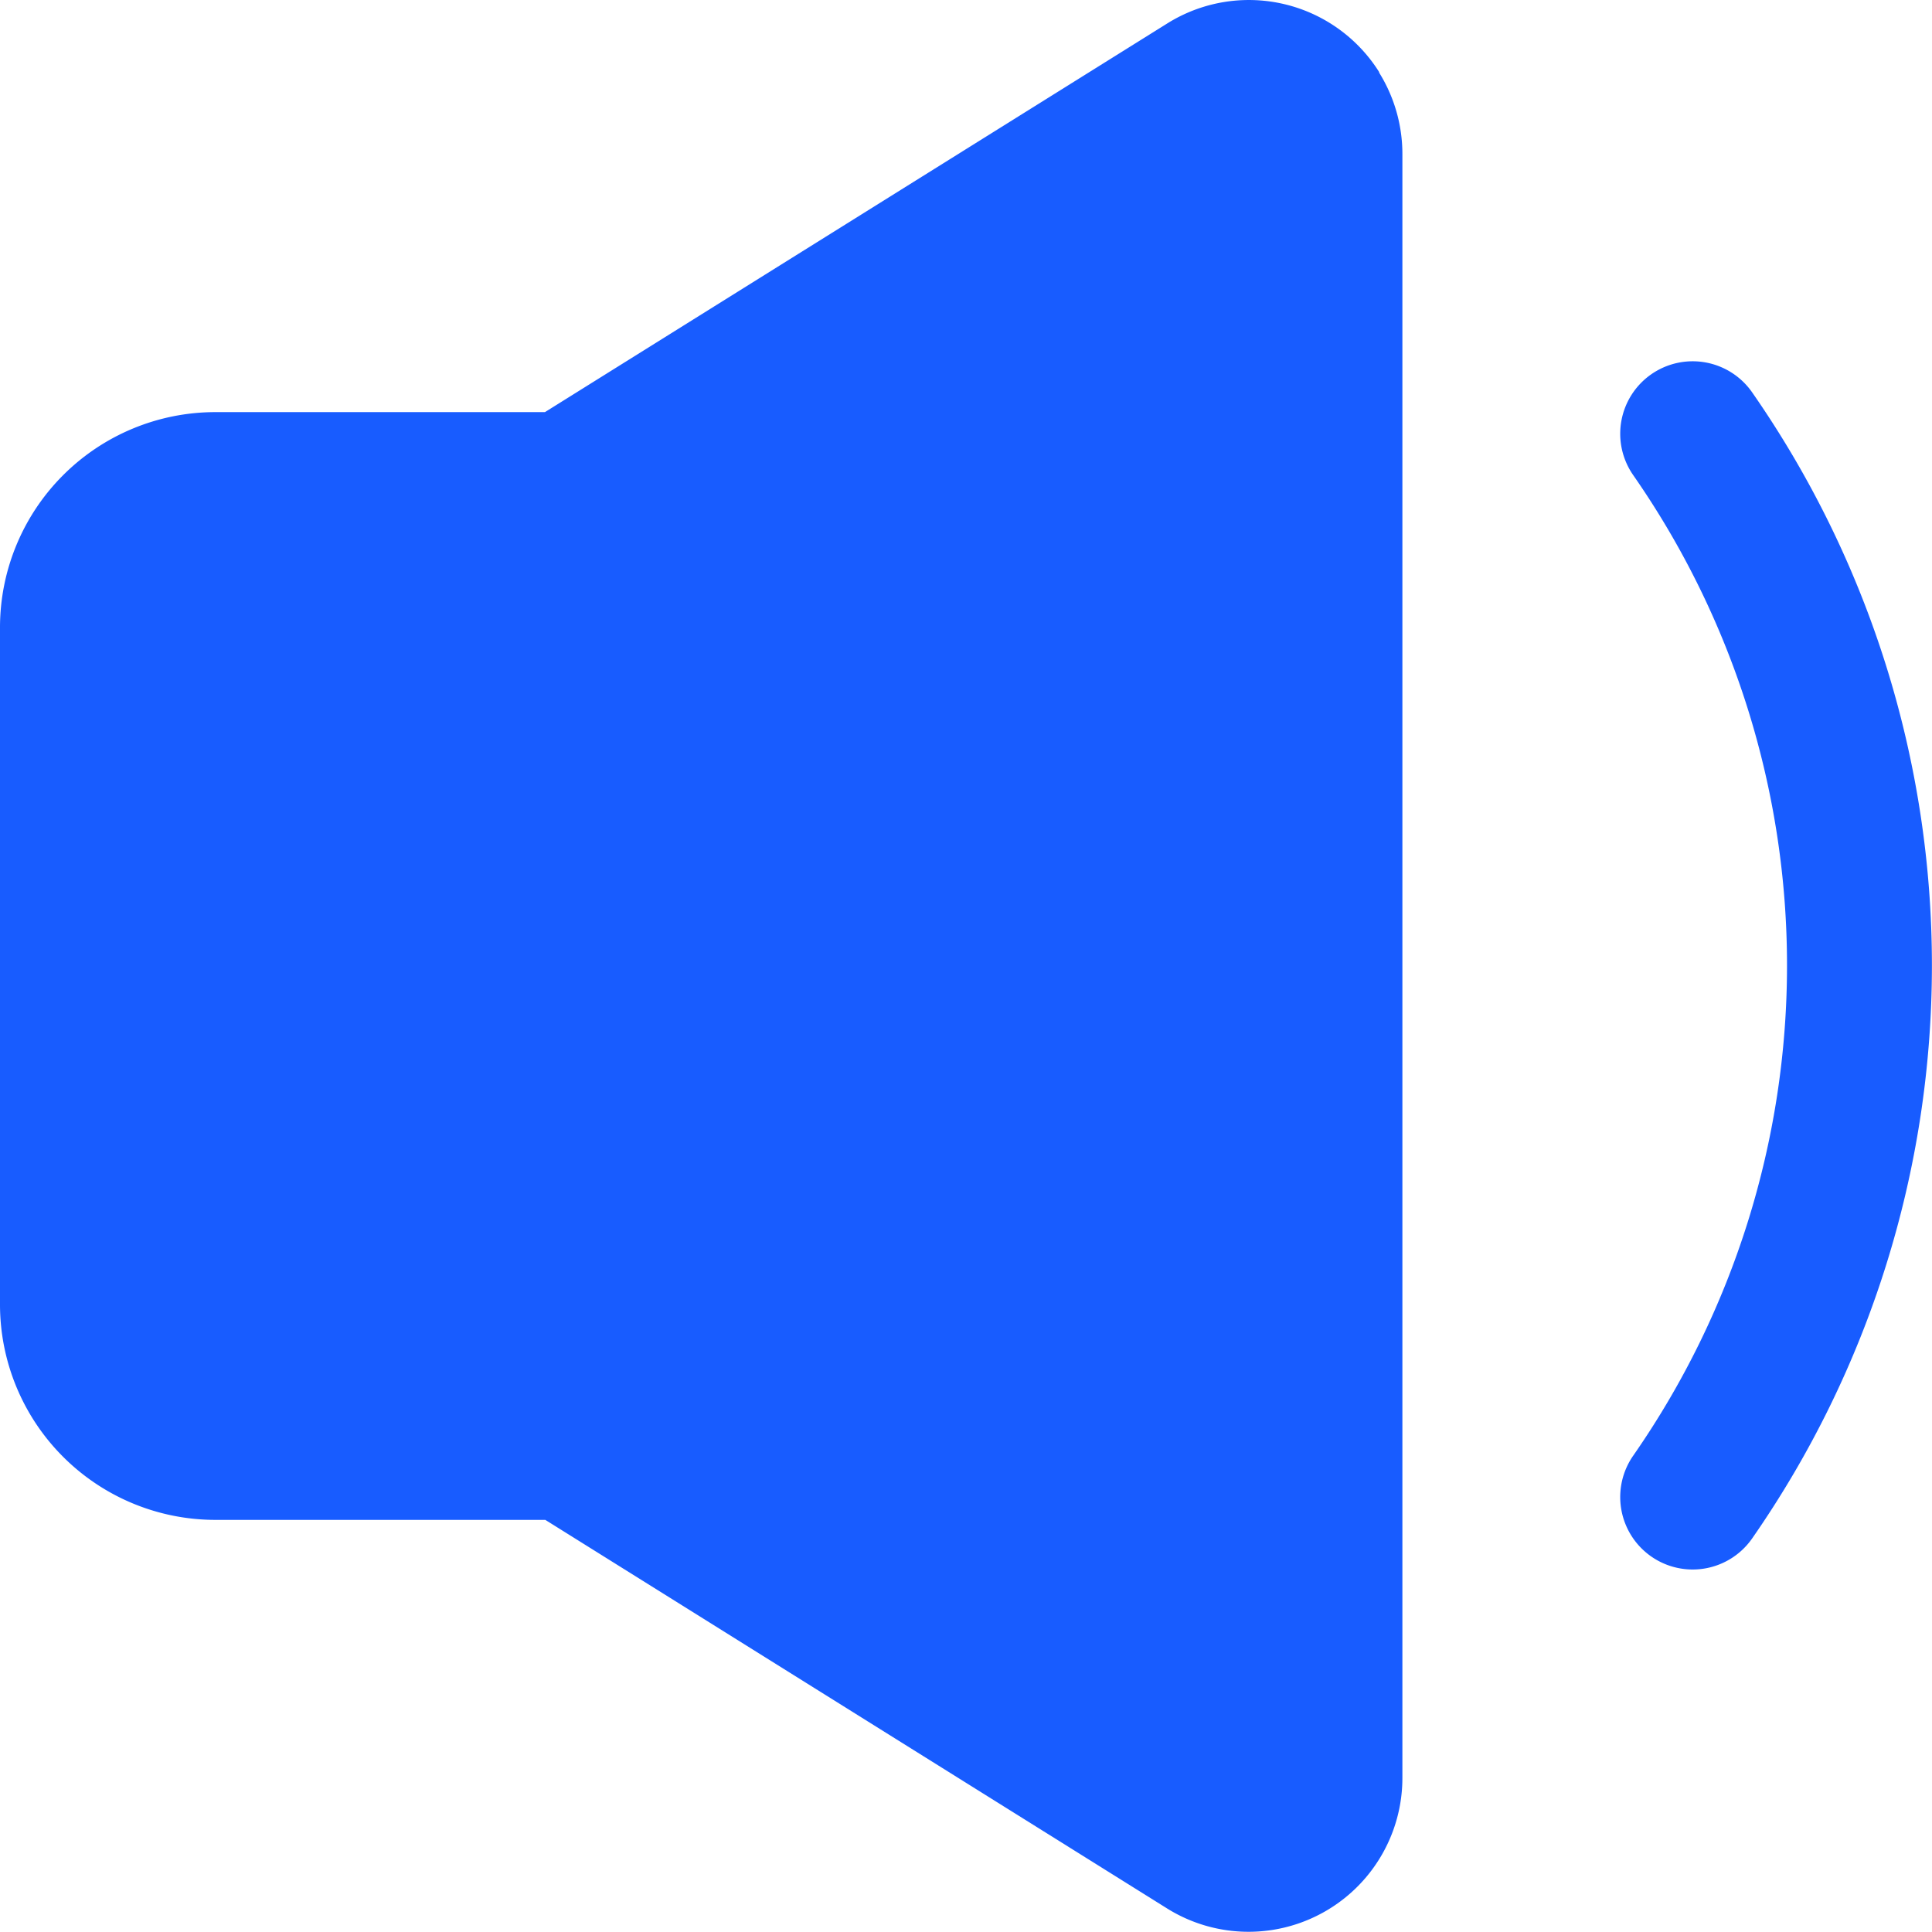
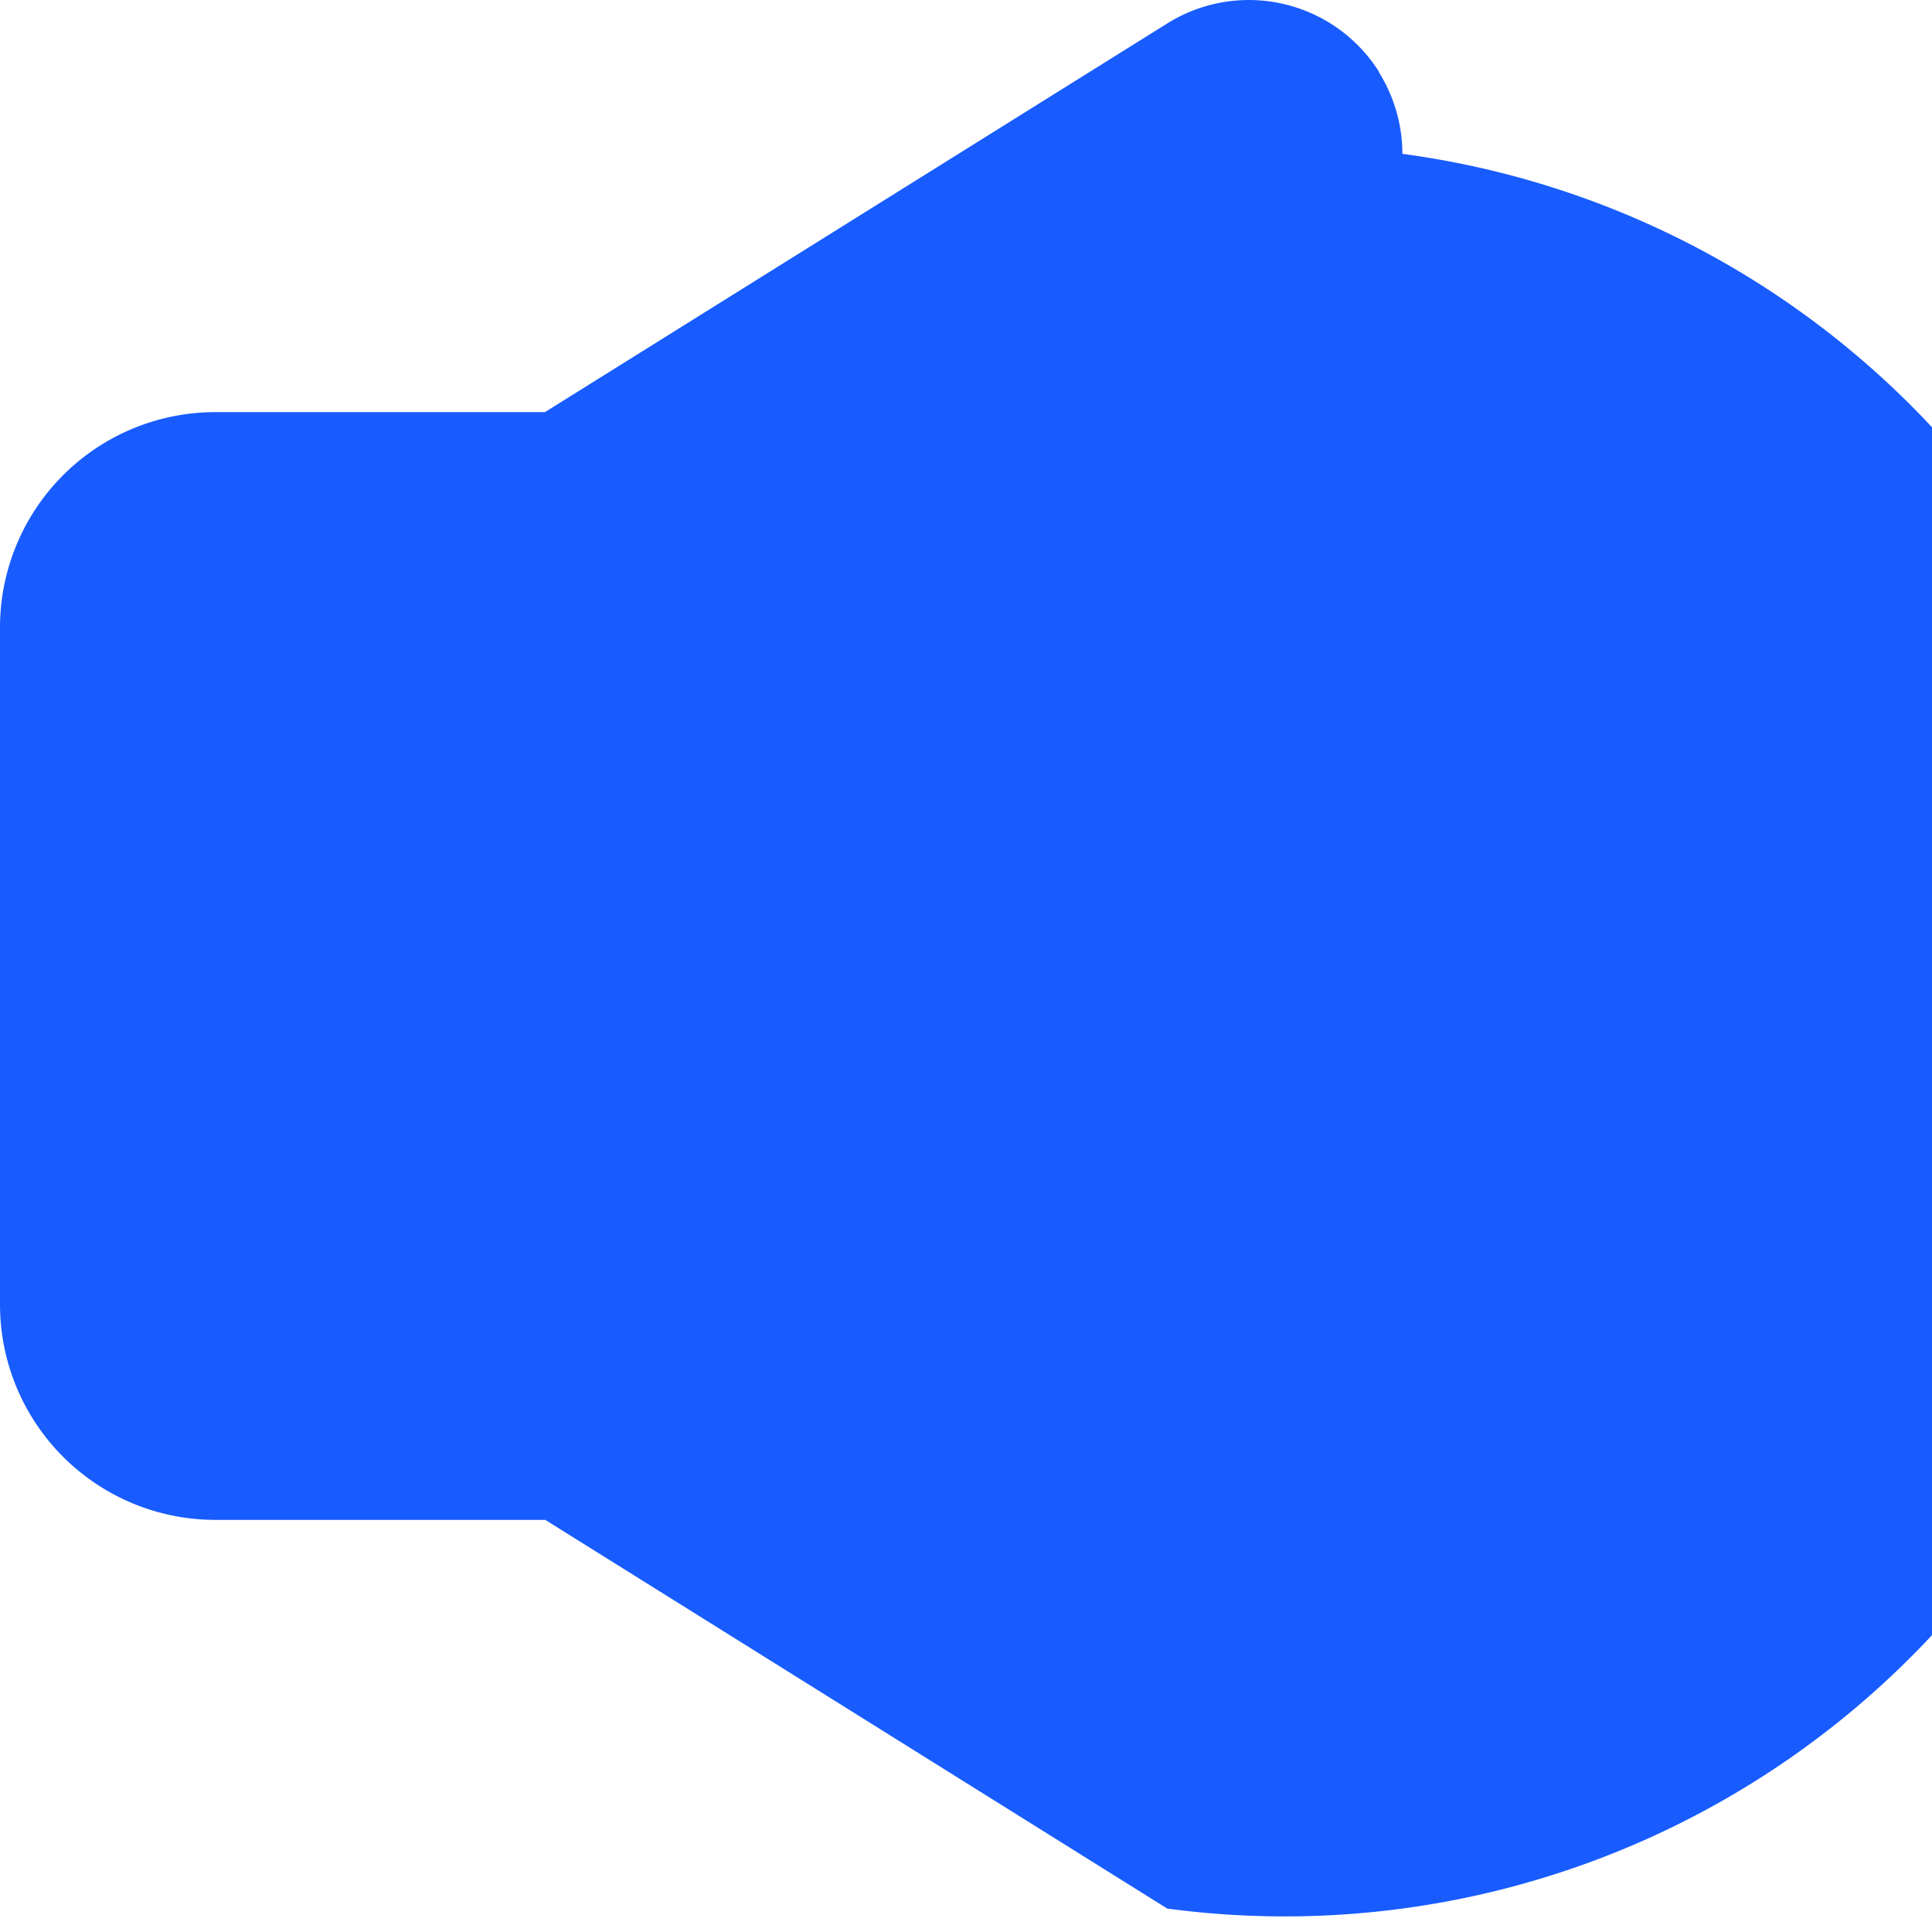
<svg xmlns="http://www.w3.org/2000/svg" width="16" height="16" viewBox="0 0 16 16">
  <defs>
    <style>.a{fill:#185cff;}</style>
  </defs>
-   <path class="a" d="M96.753,85.937a1.274,1.274,0,0,1,.194.675v13.451A1.274,1.274,0,0,1,95,101.144l-5.151-3.219H87.117a1.784,1.784,0,0,1-1.784-1.784V90.535a1.784,1.784,0,0,1,1.784-1.784h2.729L95,85.532a1.274,1.274,0,0,1,1.756.405Zm2.256,2.5a.6.6,0,0,1,.835.151,8.308,8.308,0,0,1,0,9.49.6.6,0,1,1-.986-.684,7.108,7.108,0,0,0,0-8.122.6.6,0,0,1,.151-.835Z" transform="translate(-85.333 -85.338)" />
+   <path class="a" d="M96.753,85.937a1.274,1.274,0,0,1,.194.675A1.274,1.274,0,0,1,95,101.144l-5.151-3.219H87.117a1.784,1.784,0,0,1-1.784-1.784V90.535a1.784,1.784,0,0,1,1.784-1.784h2.729L95,85.532a1.274,1.274,0,0,1,1.756.405Zm2.256,2.5a.6.6,0,0,1,.835.151,8.308,8.308,0,0,1,0,9.49.6.6,0,1,1-.986-.684,7.108,7.108,0,0,0,0-8.122.6.6,0,0,1,.151-.835Z" transform="translate(-85.333 -85.338)" />
</svg>